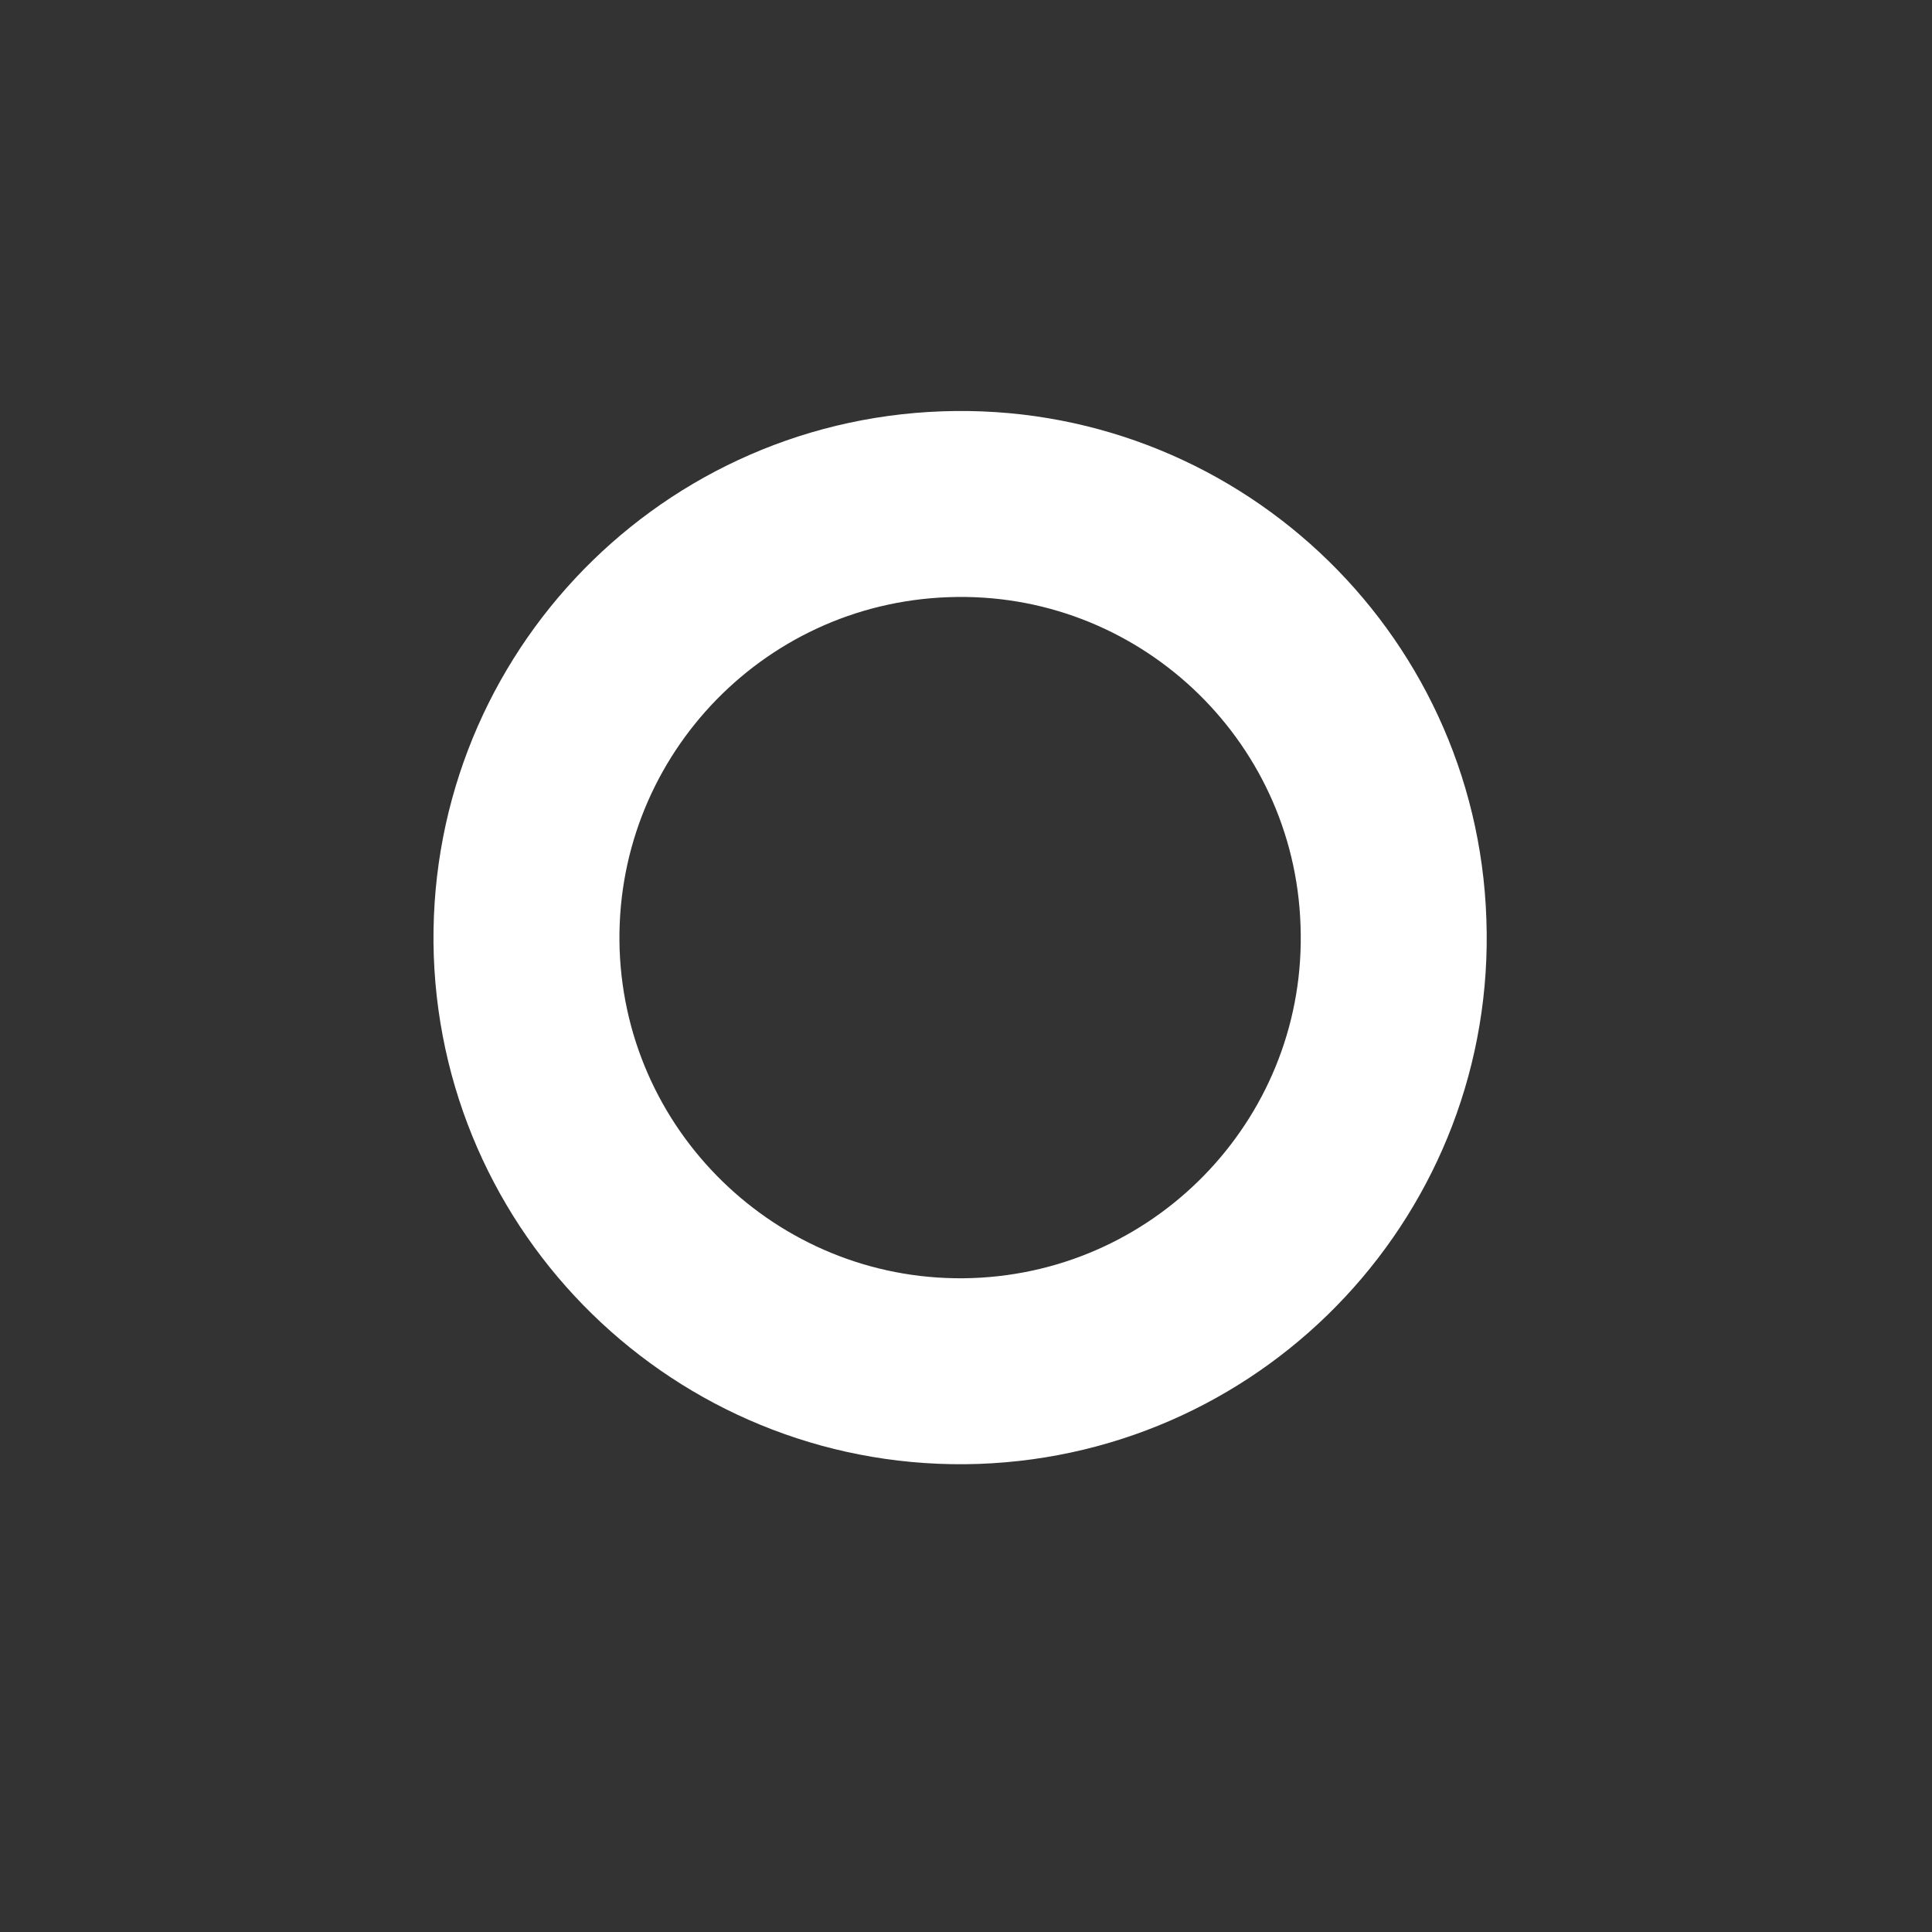
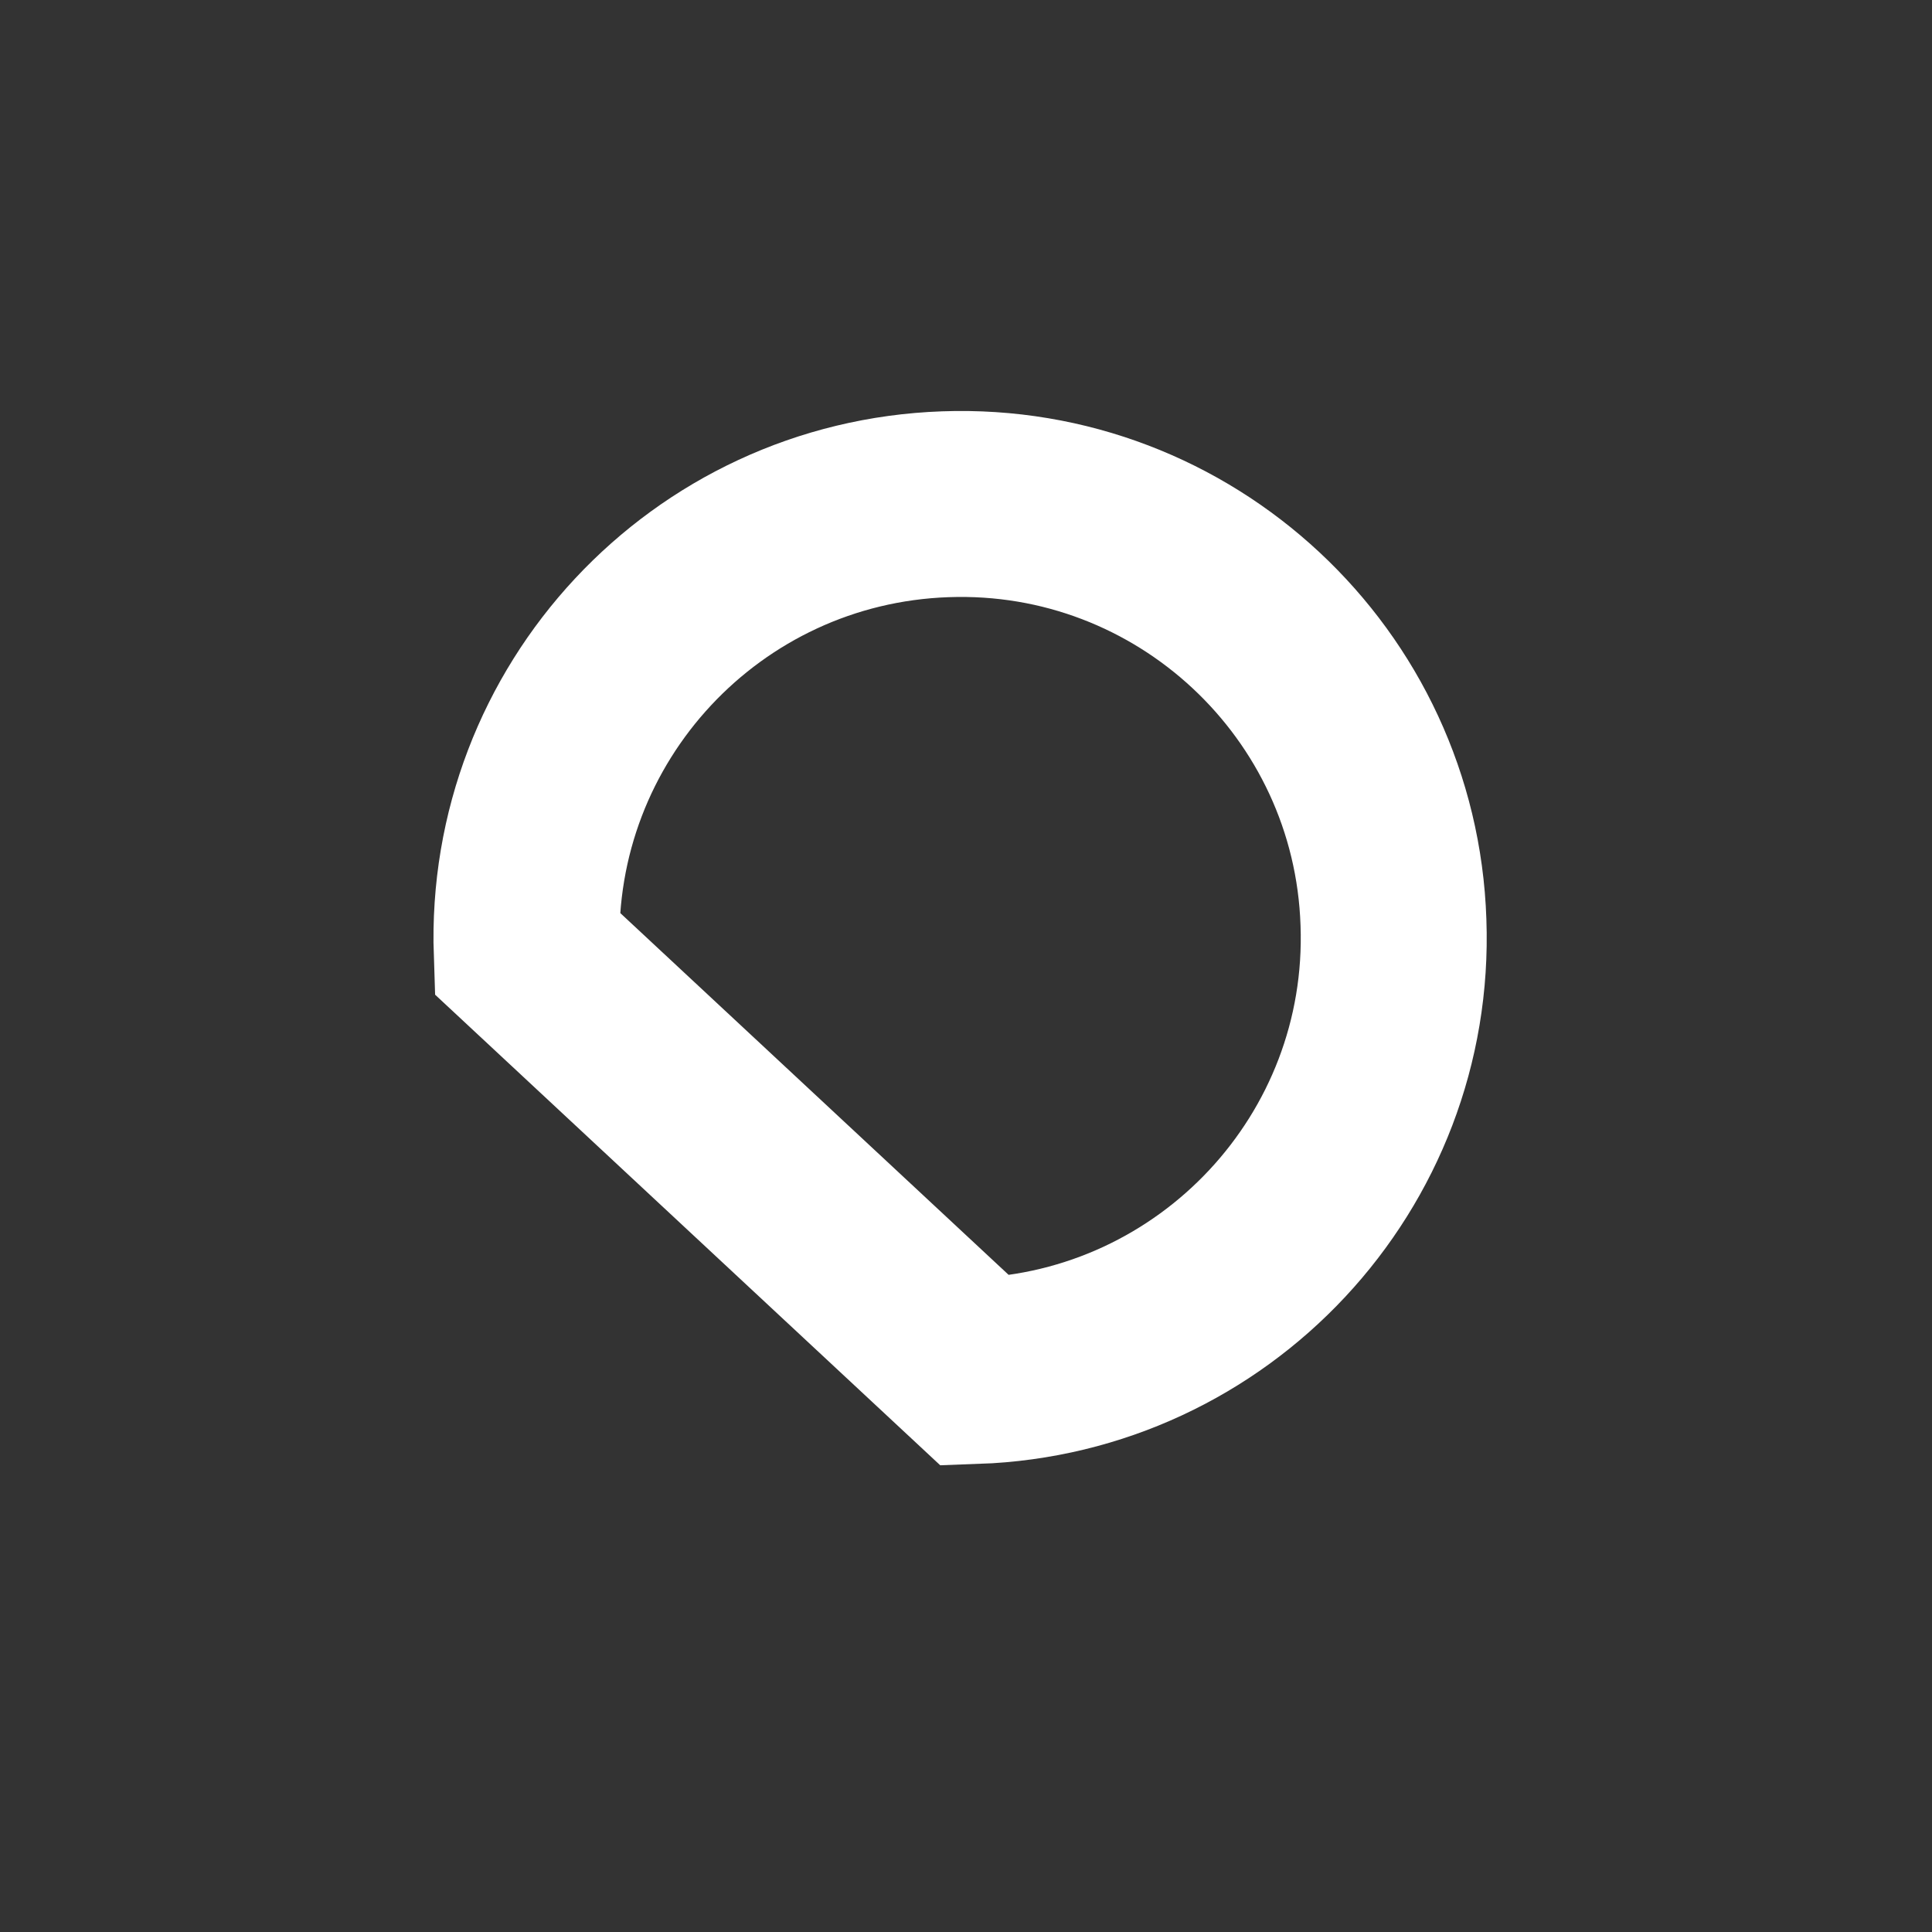
<svg xmlns="http://www.w3.org/2000/svg" id="SVGDocb6e724cc59c04e77be689868ef4d7be2" width="8px" height="8px" version="1.1" viewBox="0 0 8 8" aria-hidden="true">
  <rect x="0" y="0" width="8" height="8" fill="#333333" stroke="none" />
  <defs>
    <linearGradient class="cerosgradient" data-cerosgradient="true" id="CerosGradient_id6ed4ac2a1" gradientUnits="userSpaceOnUse" x1="50%" y1="100%" x2="50%" y2="0%">
      <stop offset="0%" stop-color="#d1d1d1" />
      <stop offset="100%" stop-color="#d1d1d1" />
    </linearGradient>
    <linearGradient />
  </defs>
  <g>
    <g>
-       <path d="M4.039,5.677c0.99,-0.035 1.767,-0.866 1.731,-1.858c-0.033,-0.99 -0.865,-1.767 -1.856,-1.731c-0.992,0.035 -1.767,0.866 -1.733,1.858c0.036,0.99 0.868,1.765 1.858,1.731z" fill-opacity="0" fill="#ffffff" stroke-linejoin="miter" stroke-linecap="round" stroke-opacity="1" stroke="#ffffff" stroke-miterlimit="20" stroke-width="0.77" />
+       <path d="M4.039,5.677c0.99,-0.035 1.767,-0.866 1.731,-1.858c-0.033,-0.99 -0.865,-1.767 -1.856,-1.731c-0.992,0.035 -1.767,0.866 -1.733,1.858z" fill-opacity="0" fill="#ffffff" stroke-linejoin="miter" stroke-linecap="round" stroke-opacity="1" stroke="#ffffff" stroke-miterlimit="20" stroke-width="0.77" />
    </g>
  </g>
</svg>